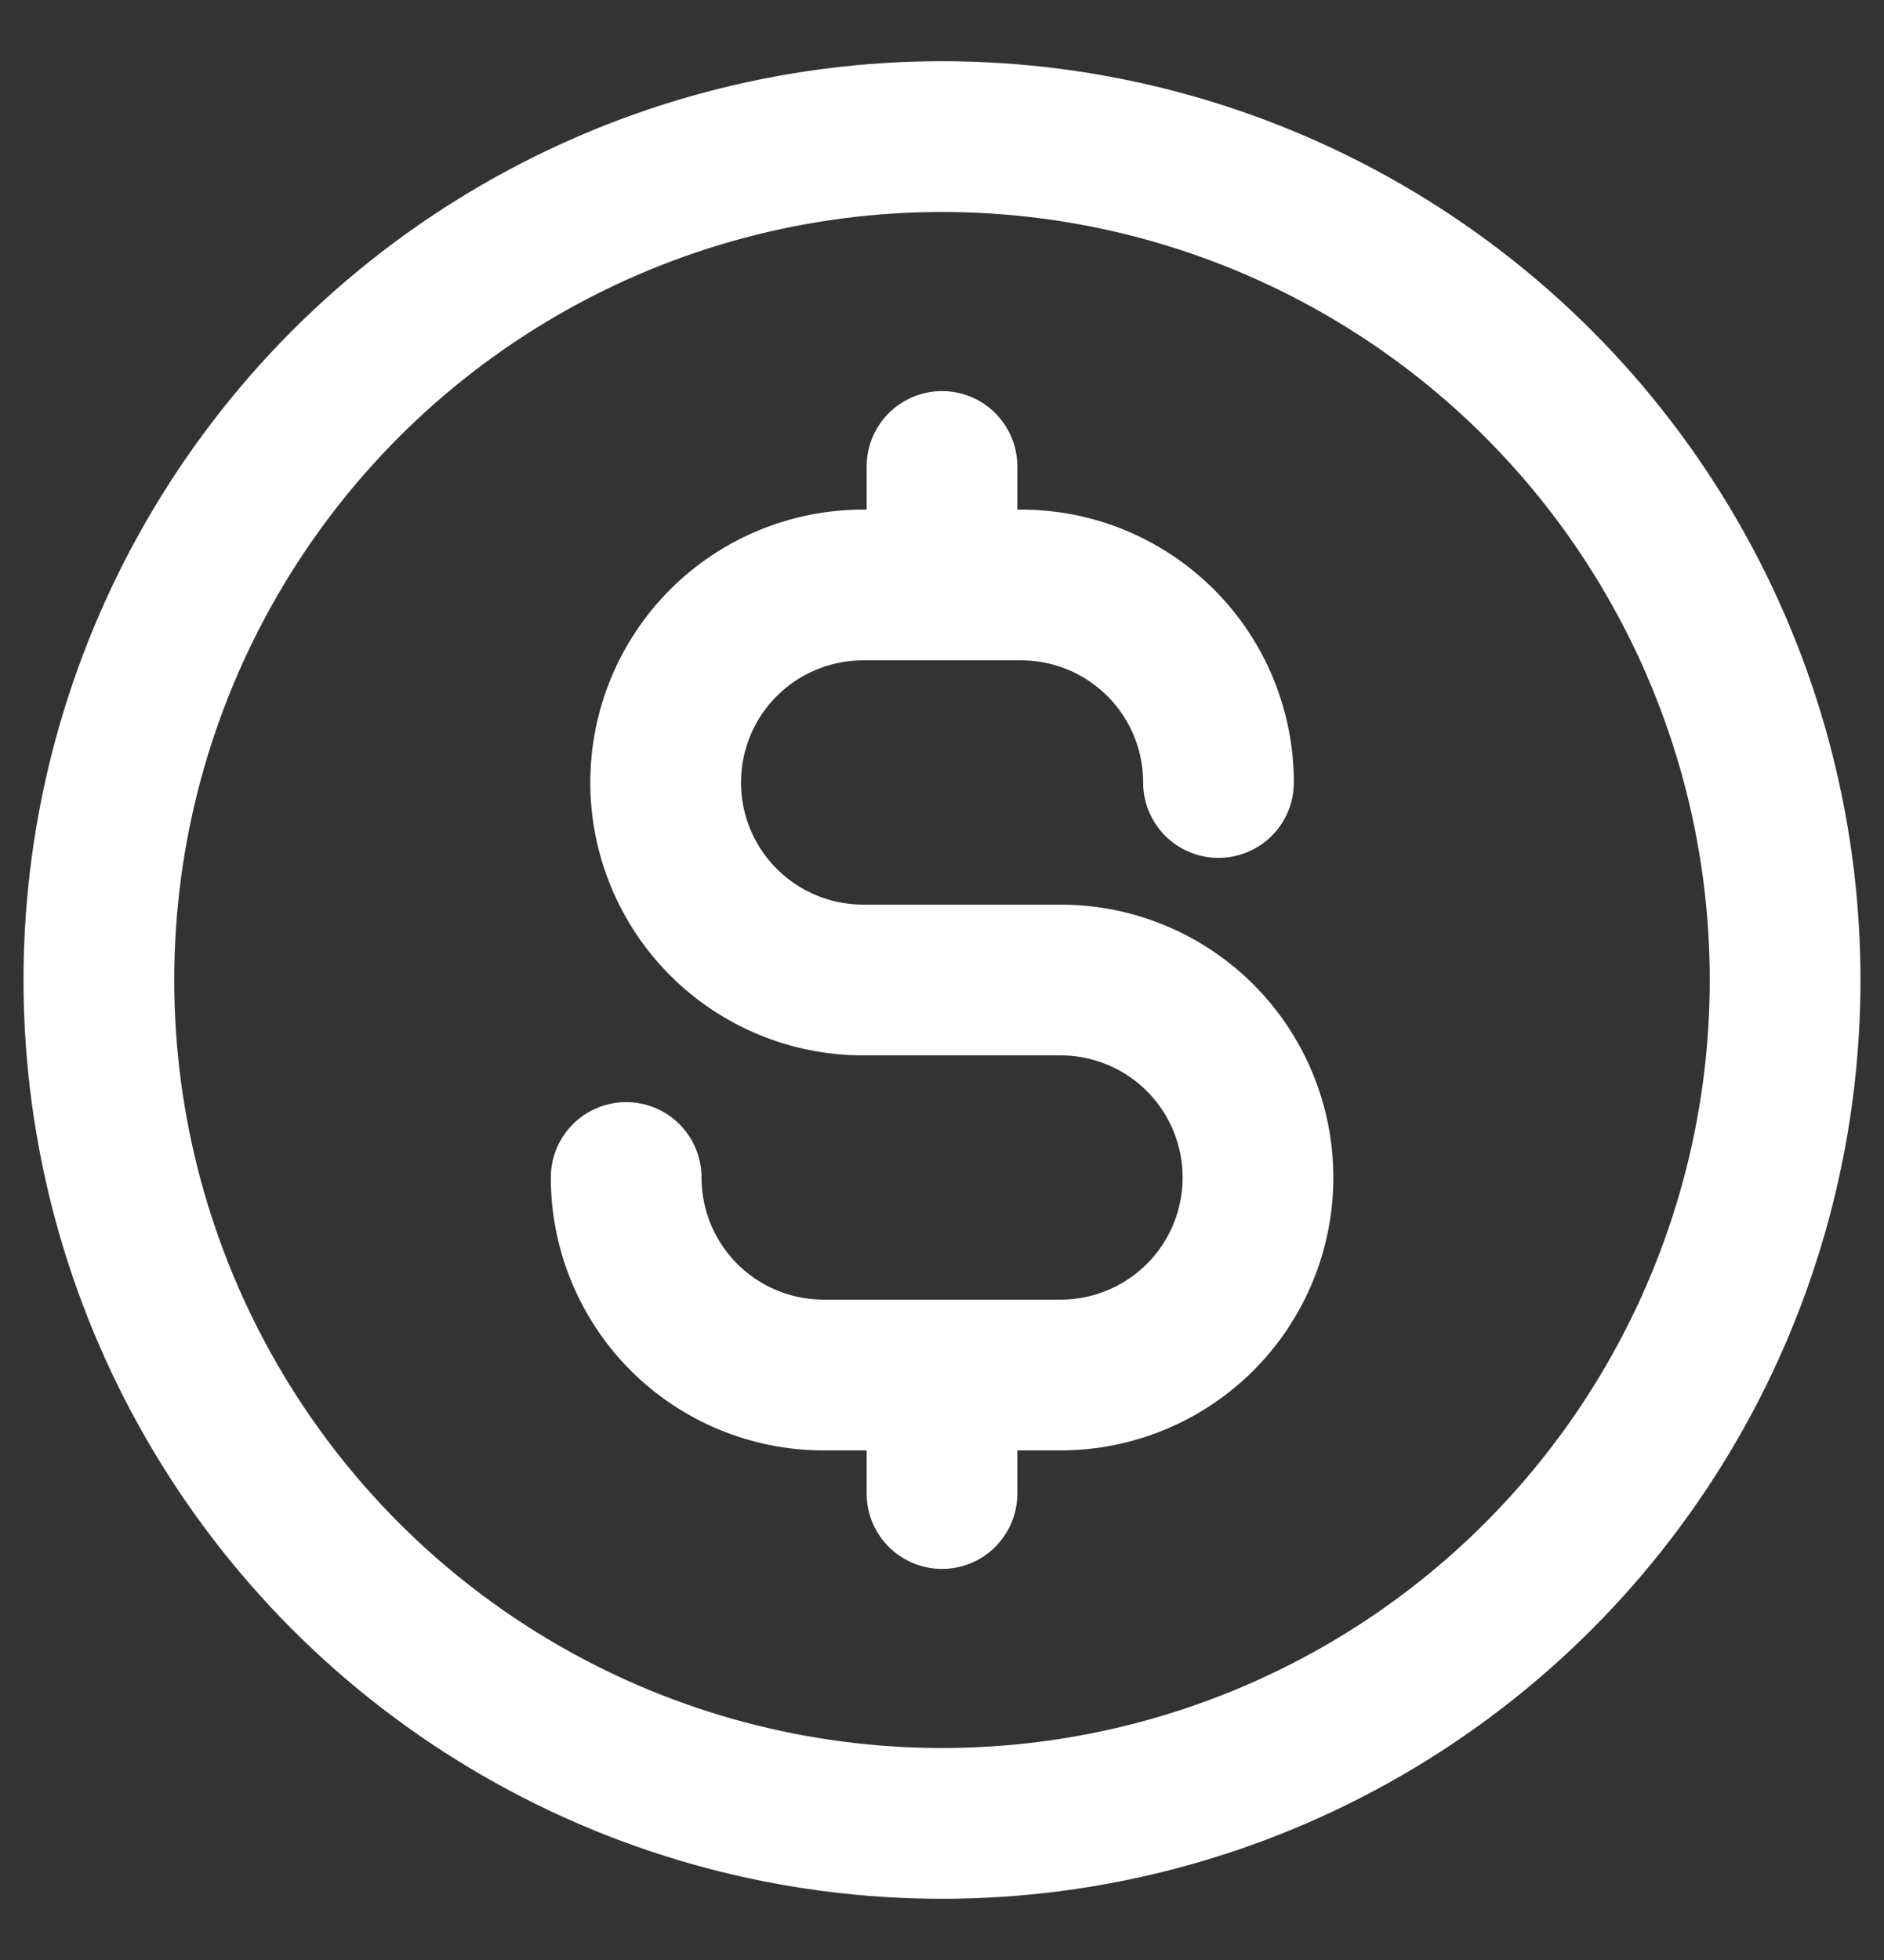
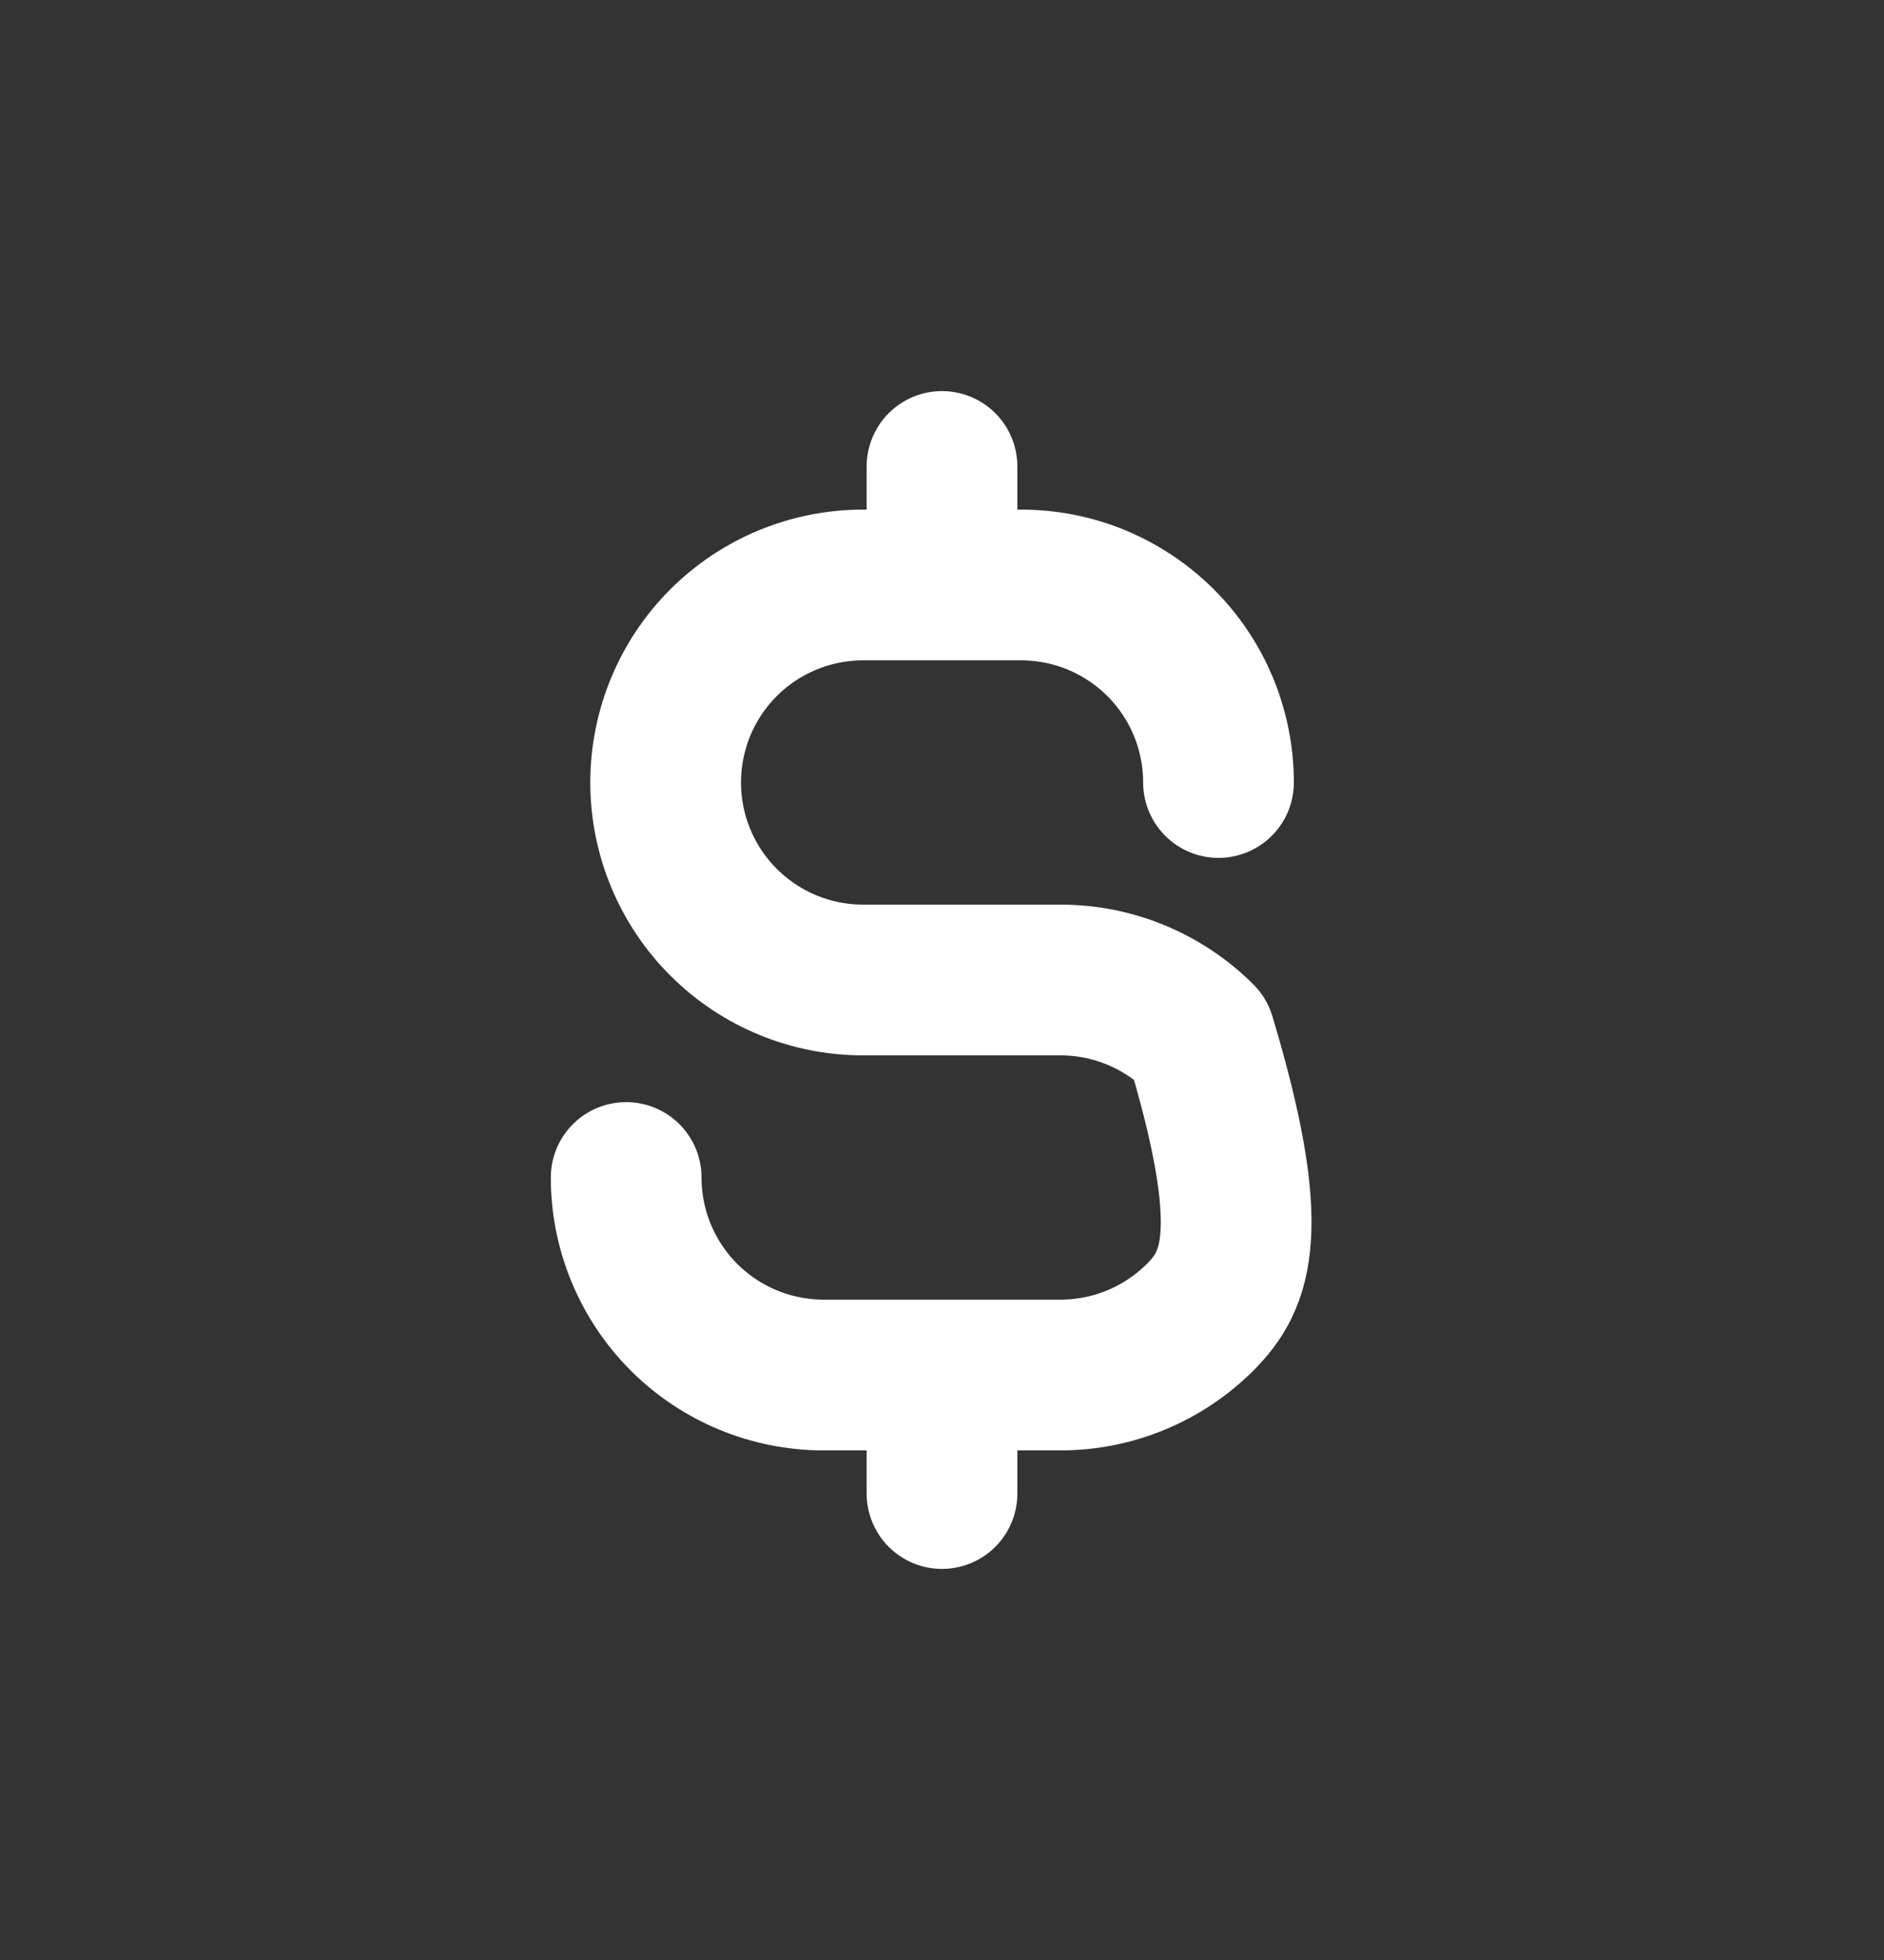
<svg xmlns="http://www.w3.org/2000/svg" width="25" height="26" viewBox="0 0 25 26" fill="none">
  <rect x="0" y="0" width="25" height="26" fill="#333333" stroke="none" />
-   <circle cx="12.5" cy="13" r="11.188" stroke="white" stroke-width="2" />
  <path d="M12.5 6.188V7.76" stroke="white" stroke-width="2" stroke-linecap="round" stroke-linejoin="round" />
  <path d="M12.5 18.24V19.812" stroke="white" stroke-width="2" stroke-linecap="round" stroke-linejoin="round" />
-   <path d="M16.169 10.38C16.169 10.036 16.101 9.695 15.97 9.377C15.838 9.059 15.645 8.77 15.402 8.527C15.158 8.284 14.87 8.091 14.552 7.959C14.234 7.827 13.893 7.76 13.549 7.76H11.453C10.758 7.76 10.091 8.036 9.6 8.527C9.109 9.018 8.833 9.685 8.833 10.38C8.833 11.075 9.109 11.741 9.6 12.232C10.091 12.724 10.758 13 11.453 13H14.073C14.768 13 15.434 13.276 15.926 13.767C16.417 14.259 16.693 14.925 16.693 15.62C16.693 16.315 16.417 16.982 15.926 17.473C15.434 17.964 14.768 18.24 14.073 18.24H10.929C10.234 18.24 9.567 17.964 9.076 17.473C8.585 16.982 8.309 16.315 8.309 15.62" stroke="white" stroke-width="2" stroke-linecap="round" stroke-linejoin="round" />
+   <path d="M16.169 10.38C16.169 10.036 16.101 9.695 15.97 9.377C15.838 9.059 15.645 8.77 15.402 8.527C15.158 8.284 14.87 8.091 14.552 7.959C14.234 7.827 13.893 7.76 13.549 7.76H11.453C10.758 7.76 10.091 8.036 9.6 8.527C9.109 9.018 8.833 9.685 8.833 10.38C8.833 11.075 9.109 11.741 9.6 12.232C10.091 12.724 10.758 13 11.453 13H14.073C14.768 13 15.434 13.276 15.926 13.767C16.693 16.315 16.417 16.982 15.926 17.473C15.434 17.964 14.768 18.24 14.073 18.24H10.929C10.234 18.24 9.567 17.964 9.076 17.473C8.585 16.982 8.309 16.315 8.309 15.62" stroke="white" stroke-width="2" stroke-linecap="round" stroke-linejoin="round" />
</svg>